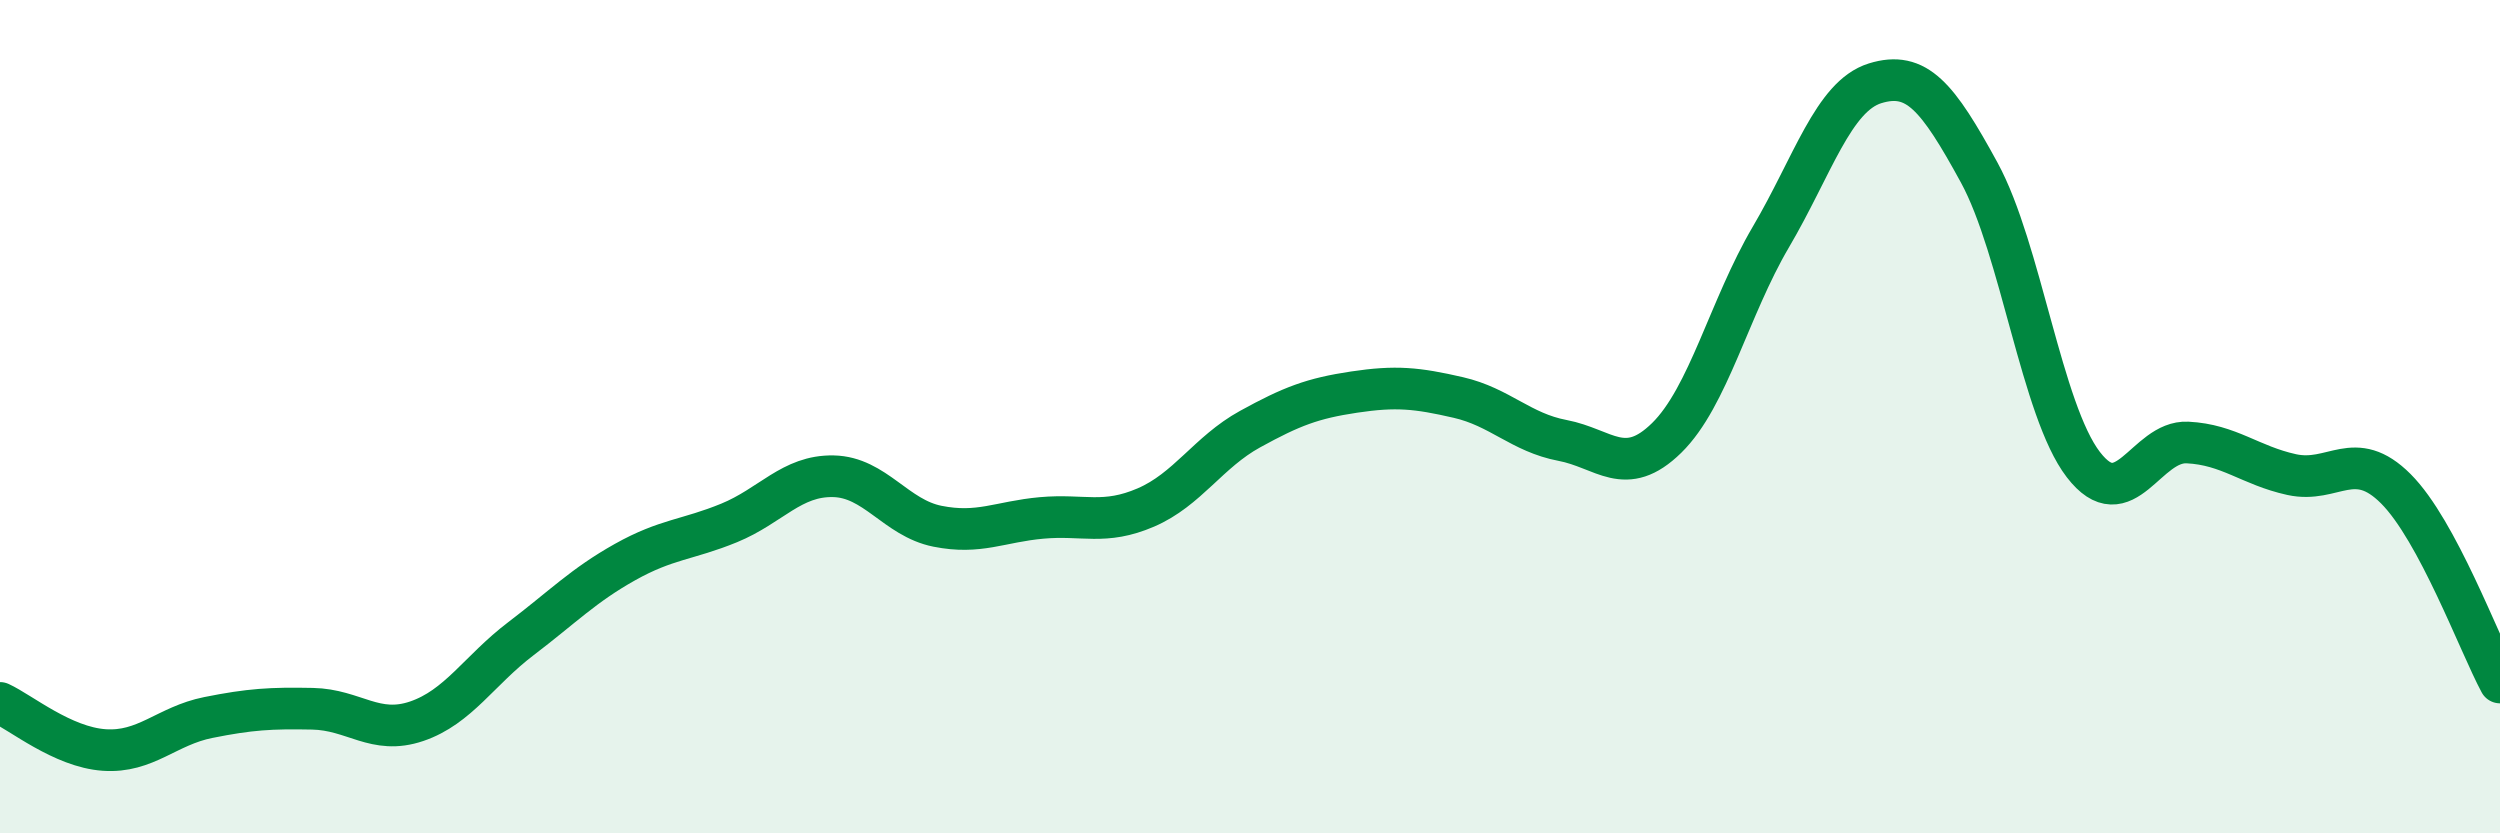
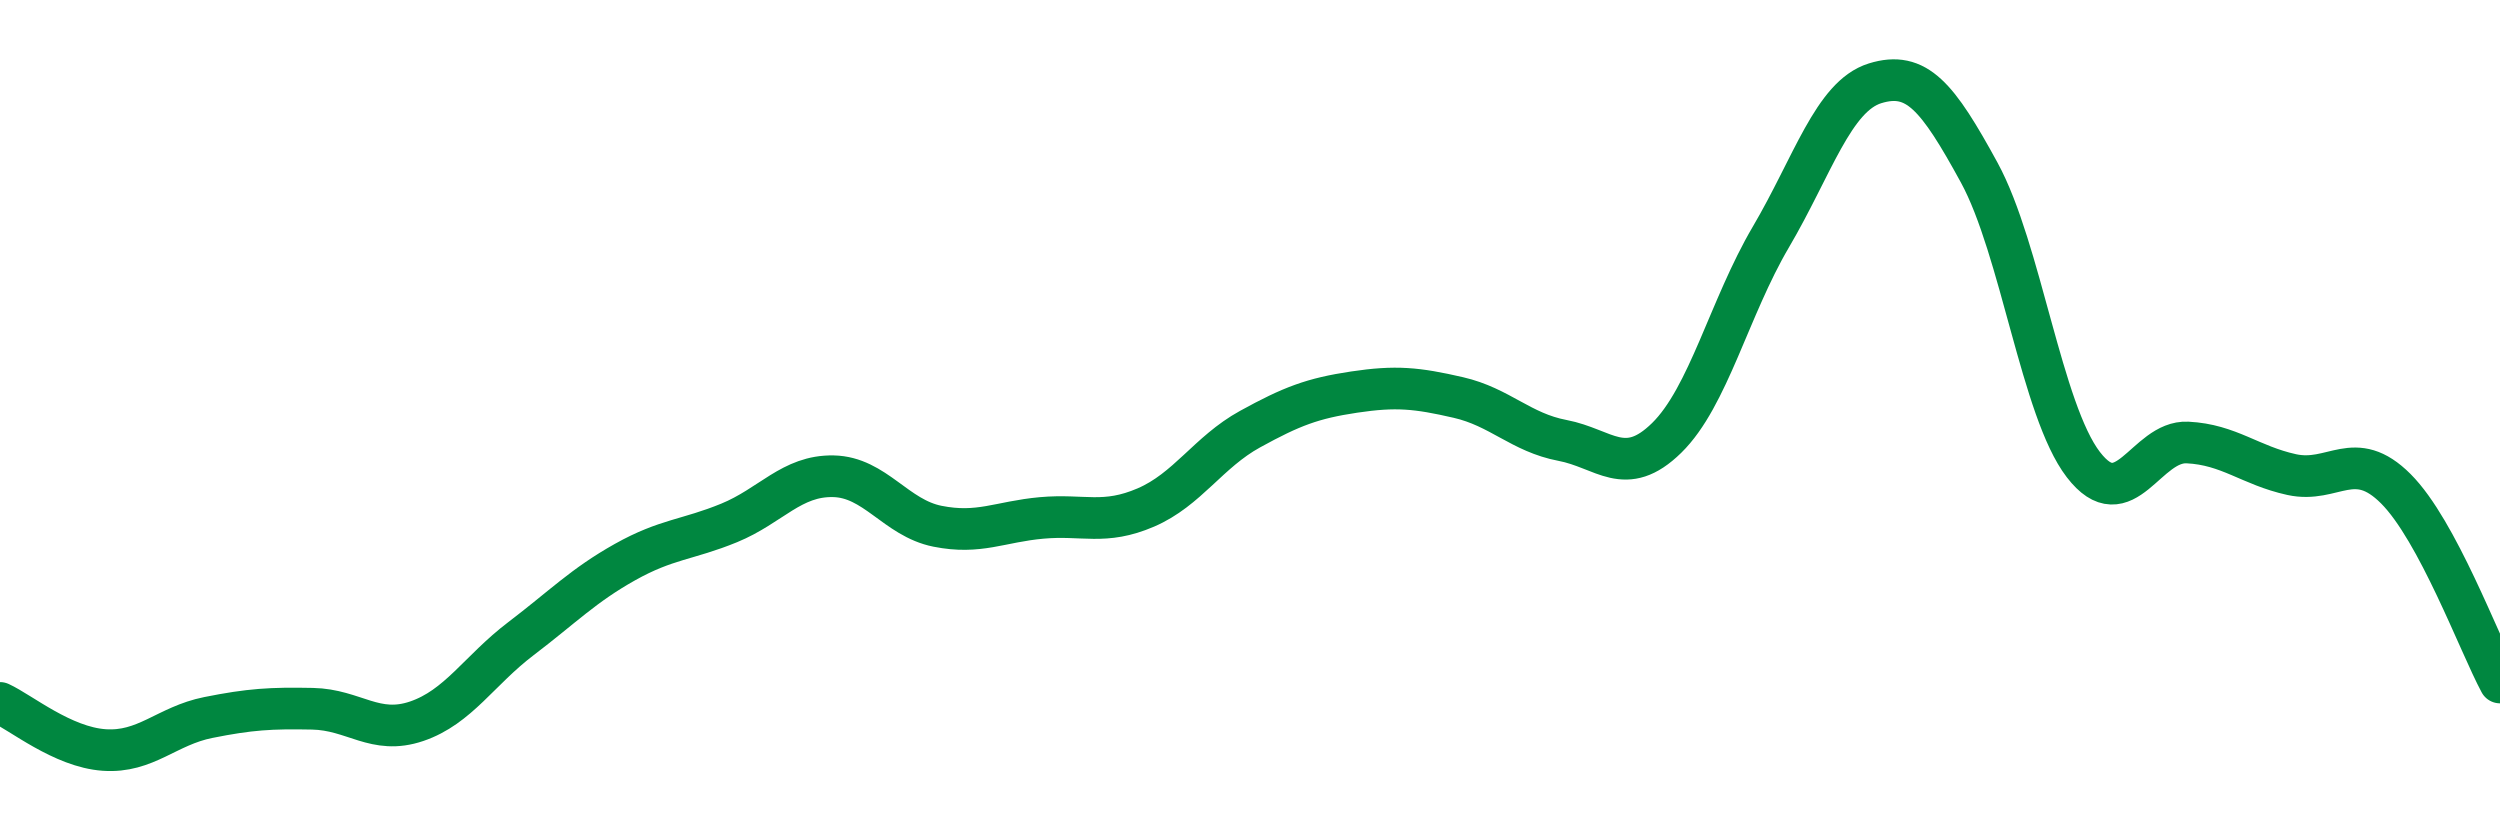
<svg xmlns="http://www.w3.org/2000/svg" width="60" height="20" viewBox="0 0 60 20">
-   <path d="M 0,16.87 C 0.5,17.1 1.5,17.93 2.5,18 C 3.5,18.07 4,17.42 5,17.22 C 6,17.02 6.5,16.99 7.5,17.01 C 8.5,17.03 9,17.65 10,17.31 C 11,16.97 11.5,16.09 12.5,15.33 C 13.5,14.57 14,14.05 15,13.49 C 16,12.93 16.5,12.96 17.5,12.55 C 18.5,12.14 19,11.41 20,11.43 C 21,11.45 21.5,12.43 22.5,12.63 C 23.5,12.83 24,12.52 25,12.43 C 26,12.34 26.5,12.61 27.5,12.18 C 28.5,11.75 29,10.85 30,10.3 C 31,9.75 31.5,9.56 32.5,9.41 C 33.5,9.26 34,9.31 35,9.54 C 36,9.77 36.5,10.38 37.5,10.57 C 38.5,10.76 39,11.49 40,10.51 C 41,9.53 41.5,7.39 42.5,5.69 C 43.5,3.99 44,2.31 45,2 C 46,1.69 46.5,2.31 47.5,4.14 C 48.5,5.97 49,9.85 50,11.15 C 51,12.45 51.5,10.57 52.5,10.62 C 53.5,10.67 54,11.17 55,11.39 C 56,11.61 56.5,10.73 57.5,11.73 C 58.5,12.73 59.5,15.45 60,16.38L60 20L0 20Z" fill="#008740" opacity="0.1" stroke-linecap="round" stroke-linejoin="round" />
  <path d="M 0,16.87 C 0.5,17.1 1.5,17.93 2.5,18 C 3.5,18.07 4,17.42 5,17.22 C 6,17.02 6.5,16.99 7.5,17.01 C 8.5,17.03 9,17.65 10,17.31 C 11,16.97 11.5,16.09 12.5,15.33 C 13.5,14.57 14,14.05 15,13.49 C 16,12.93 16.5,12.96 17.5,12.55 C 18.5,12.14 19,11.41 20,11.43 C 21,11.45 21.5,12.43 22.5,12.63 C 23.5,12.83 24,12.52 25,12.43 C 26,12.34 26.5,12.61 27.5,12.18 C 28.5,11.75 29,10.85 30,10.3 C 31,9.75 31.5,9.56 32.5,9.41 C 33.5,9.26 34,9.31 35,9.54 C 36,9.77 36.5,10.38 37.5,10.57 C 38.5,10.76 39,11.49 40,10.51 C 41,9.53 41.5,7.39 42.5,5.69 C 43.5,3.99 44,2.31 45,2 C 46,1.69 46.5,2.31 47.5,4.14 C 48.5,5.97 49,9.85 50,11.15 C 51,12.45 51.5,10.57 52.5,10.62 C 53.5,10.67 54,11.17 55,11.39 C 56,11.61 56.5,10.73 57.5,11.73 C 58.5,12.73 59.5,15.45 60,16.38" stroke="#008740" stroke-width="1" fill="none" stroke-linecap="round" stroke-linejoin="round" />
</svg>